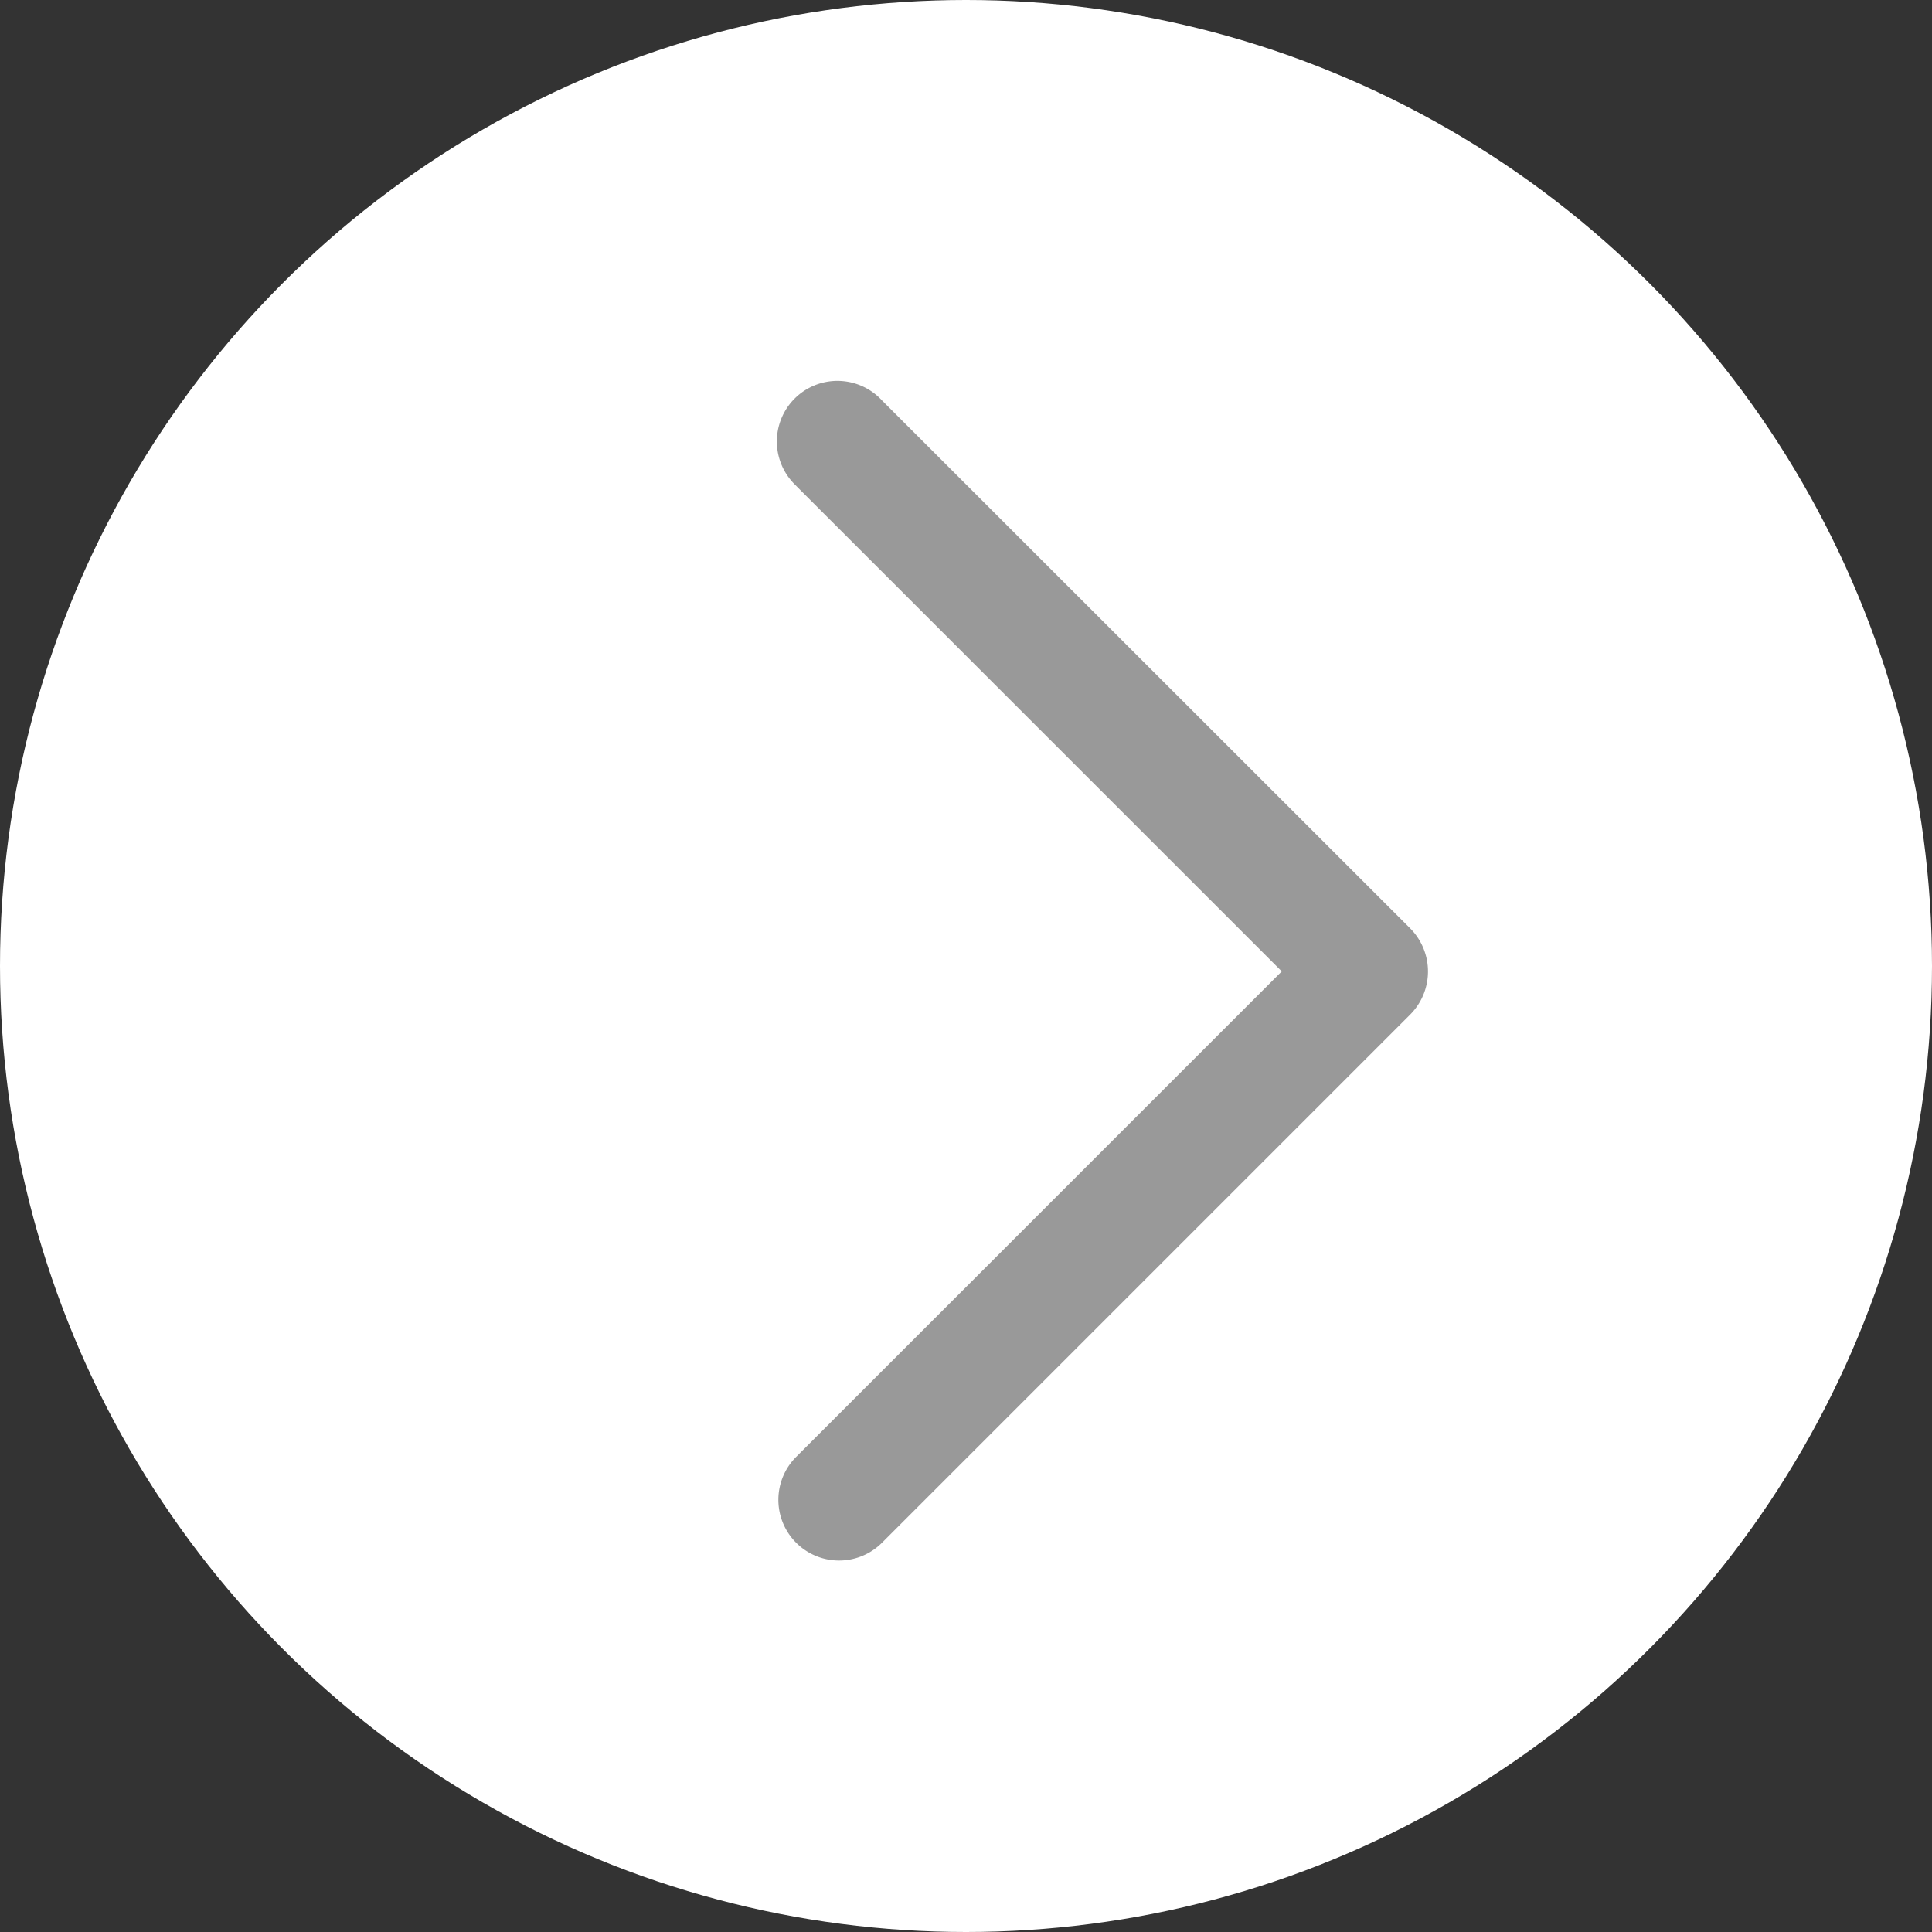
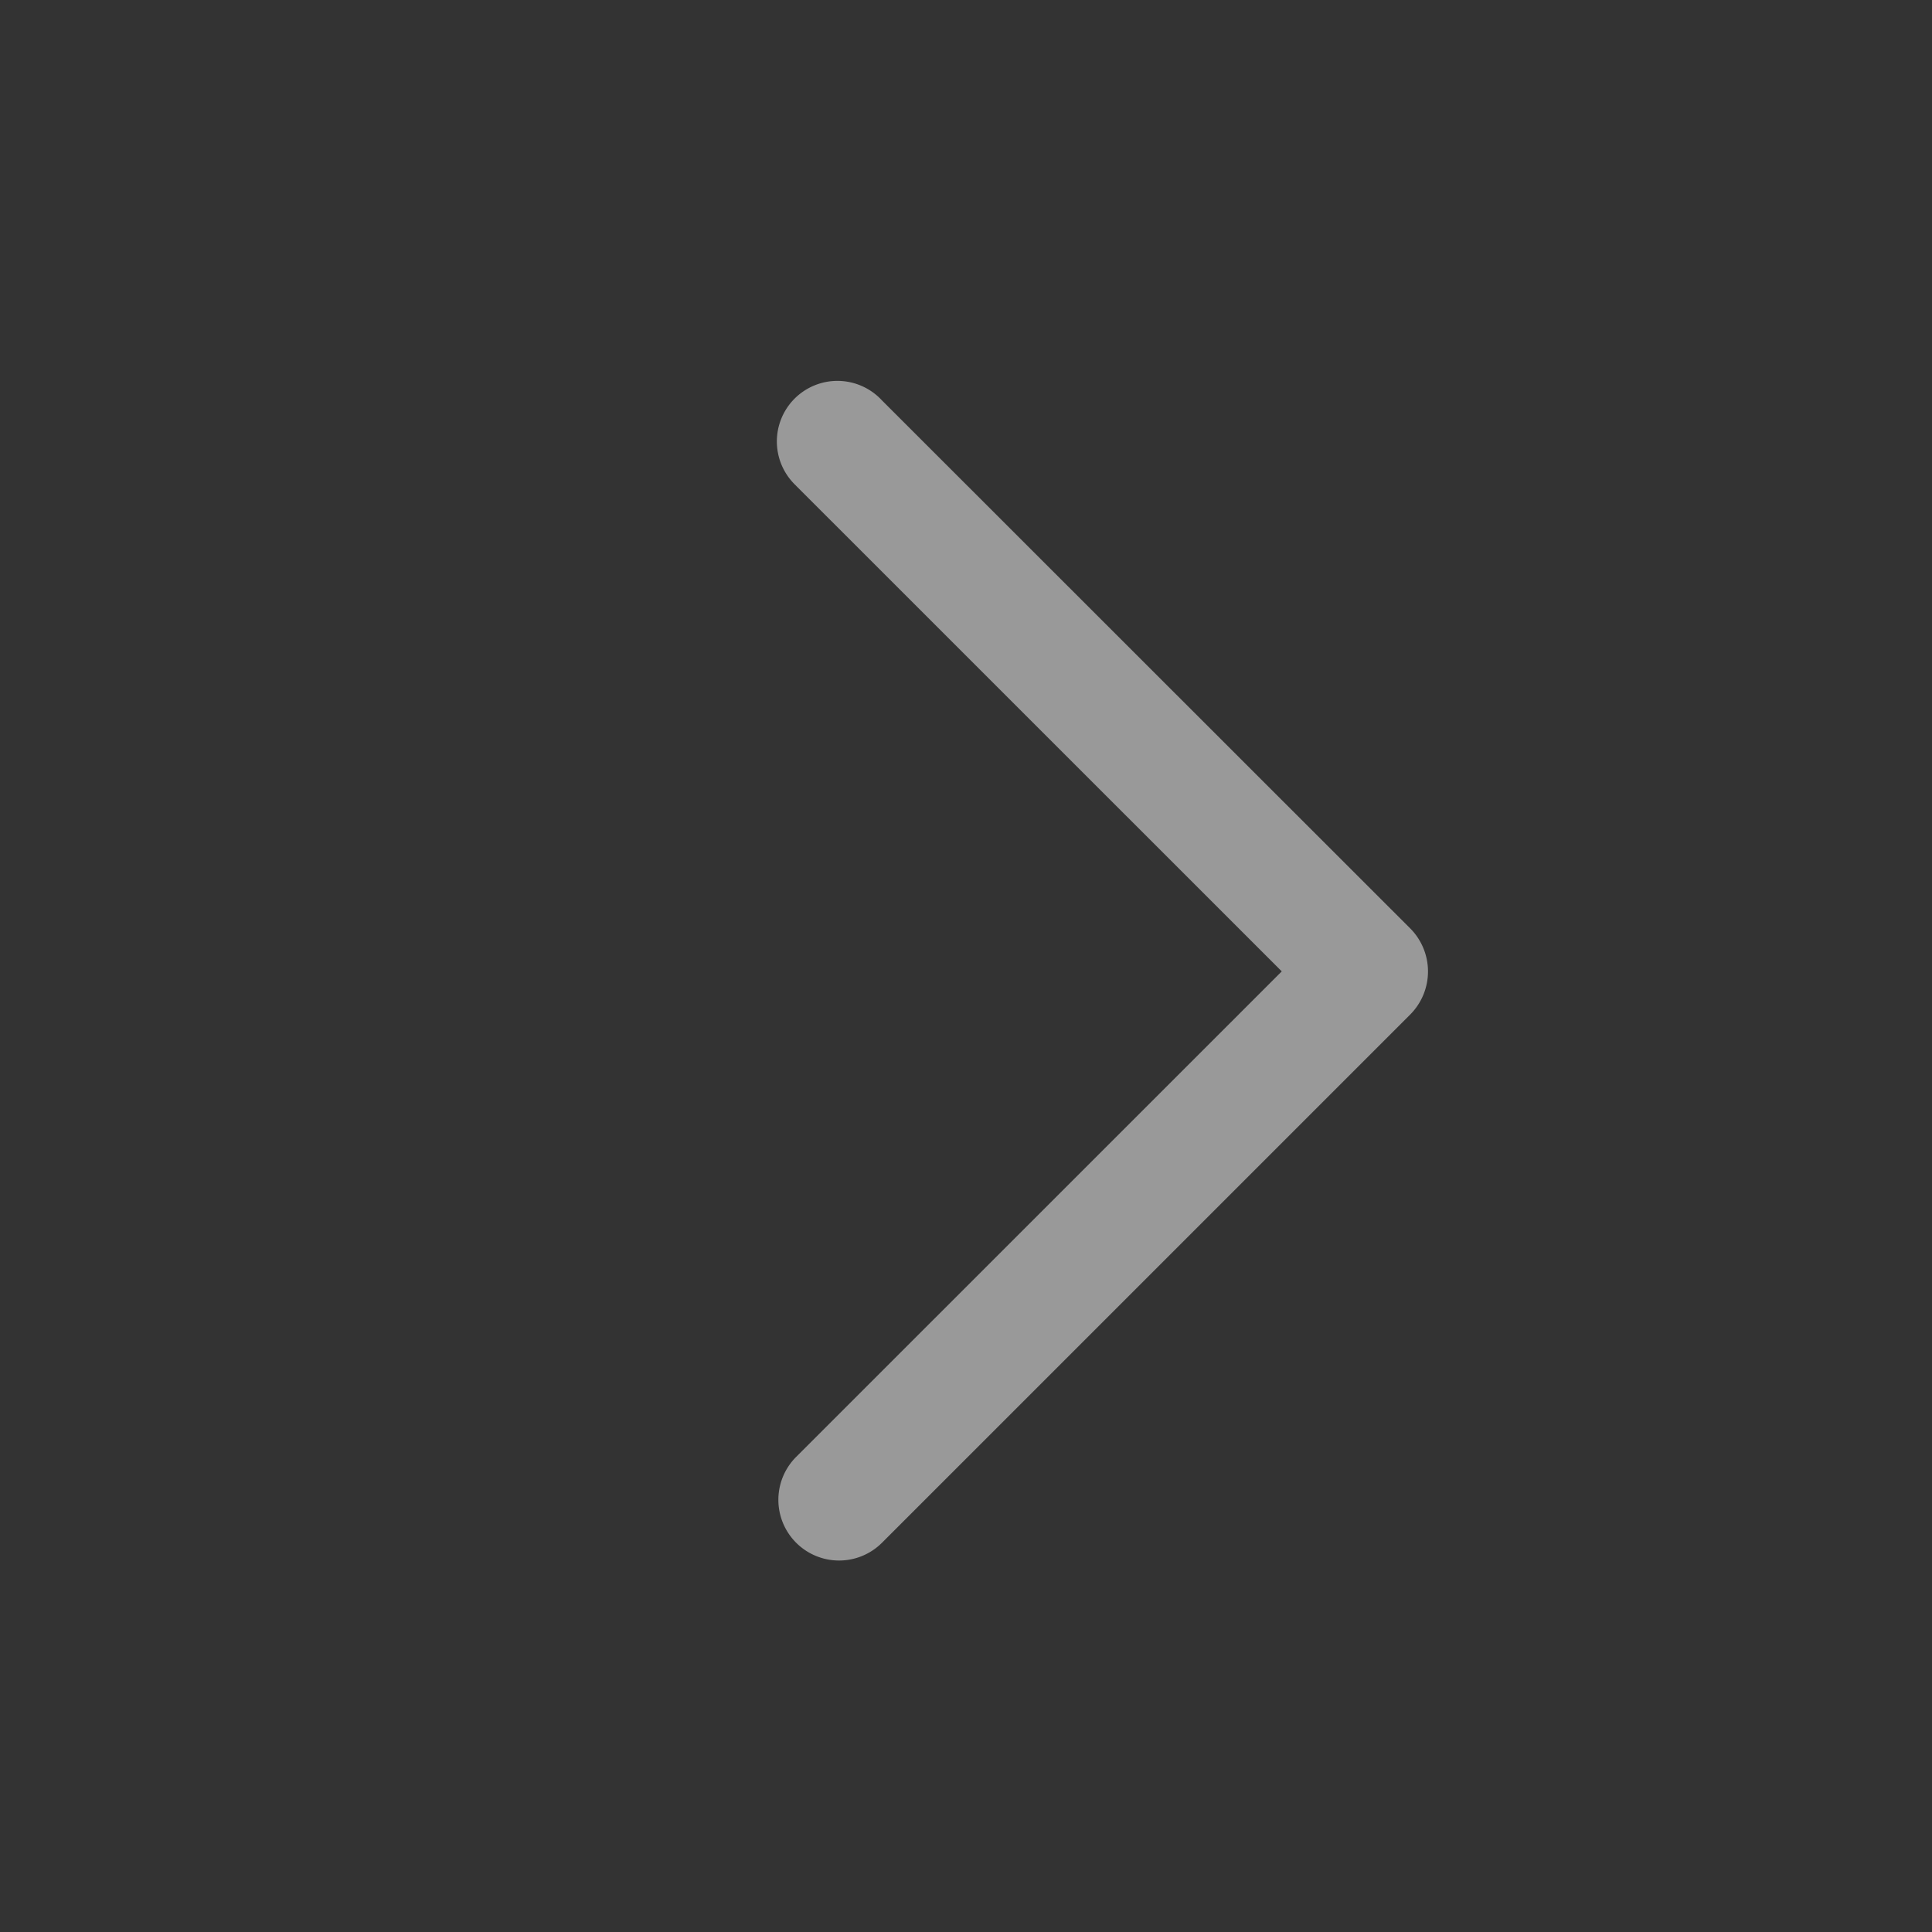
<svg xmlns="http://www.w3.org/2000/svg" width="23" height="23" viewBox="0 0 23 23">
  <rect x="0" y="0" width="23" height="23" fill="#333333" stroke="none" />
  <defs>
    <style>.a{fill:#fff;}.b{fill:#999;}</style>
  </defs>
-   <circle class="a" cx="11.5" cy="11.5" r="11.5" />
-   <path class="b" d="M316.124,202.429l5.781,5.78-5.781,5.78a.722.722,0,1,0,1.022,1.022l6.29-6.29a.727.727,0,0,0,0-1.022l-6.293-6.29a.721.721,0,1,0-1.019,1.019Z" transform="translate(-306.646 -196.645)" />
+   <path class="b" d="M316.124,202.429l5.781,5.78-5.781,5.78a.722.722,0,1,0,1.022,1.022l6.29-6.29a.727.727,0,0,0,0-1.022l-6.293-6.29a.721.721,0,1,0-1.019,1.019" transform="translate(-306.646 -196.645)" />
</svg>